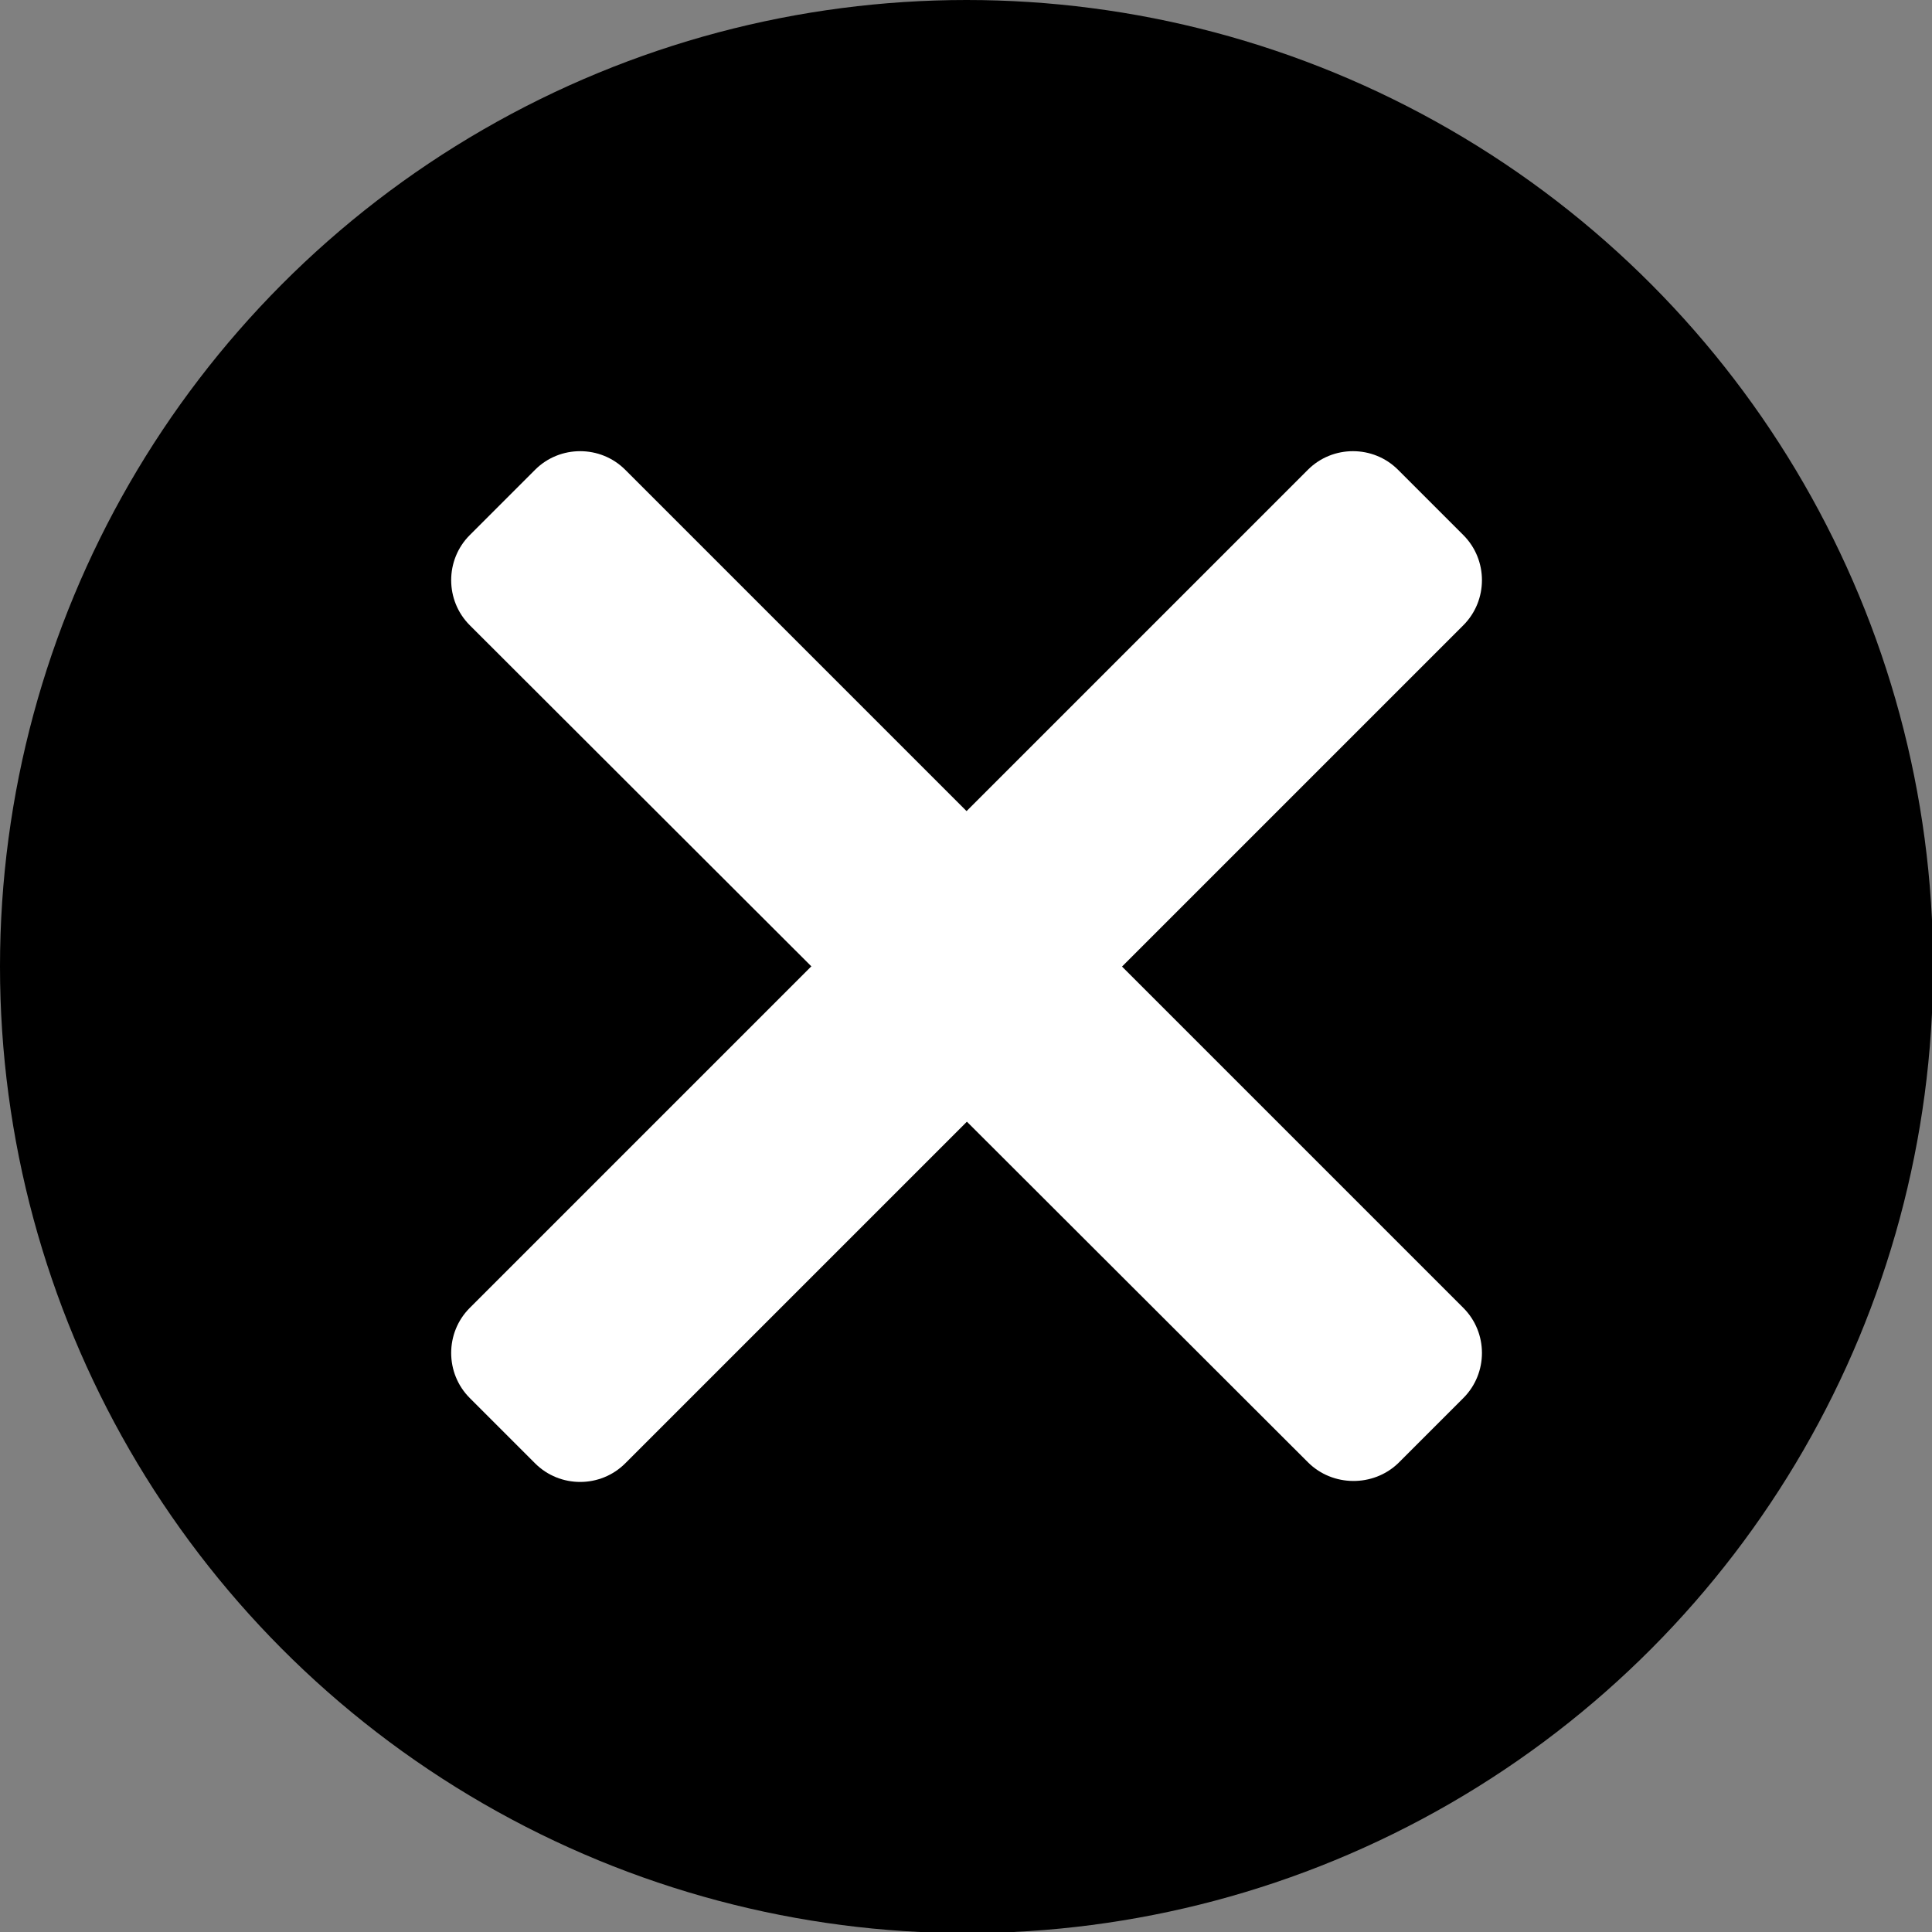
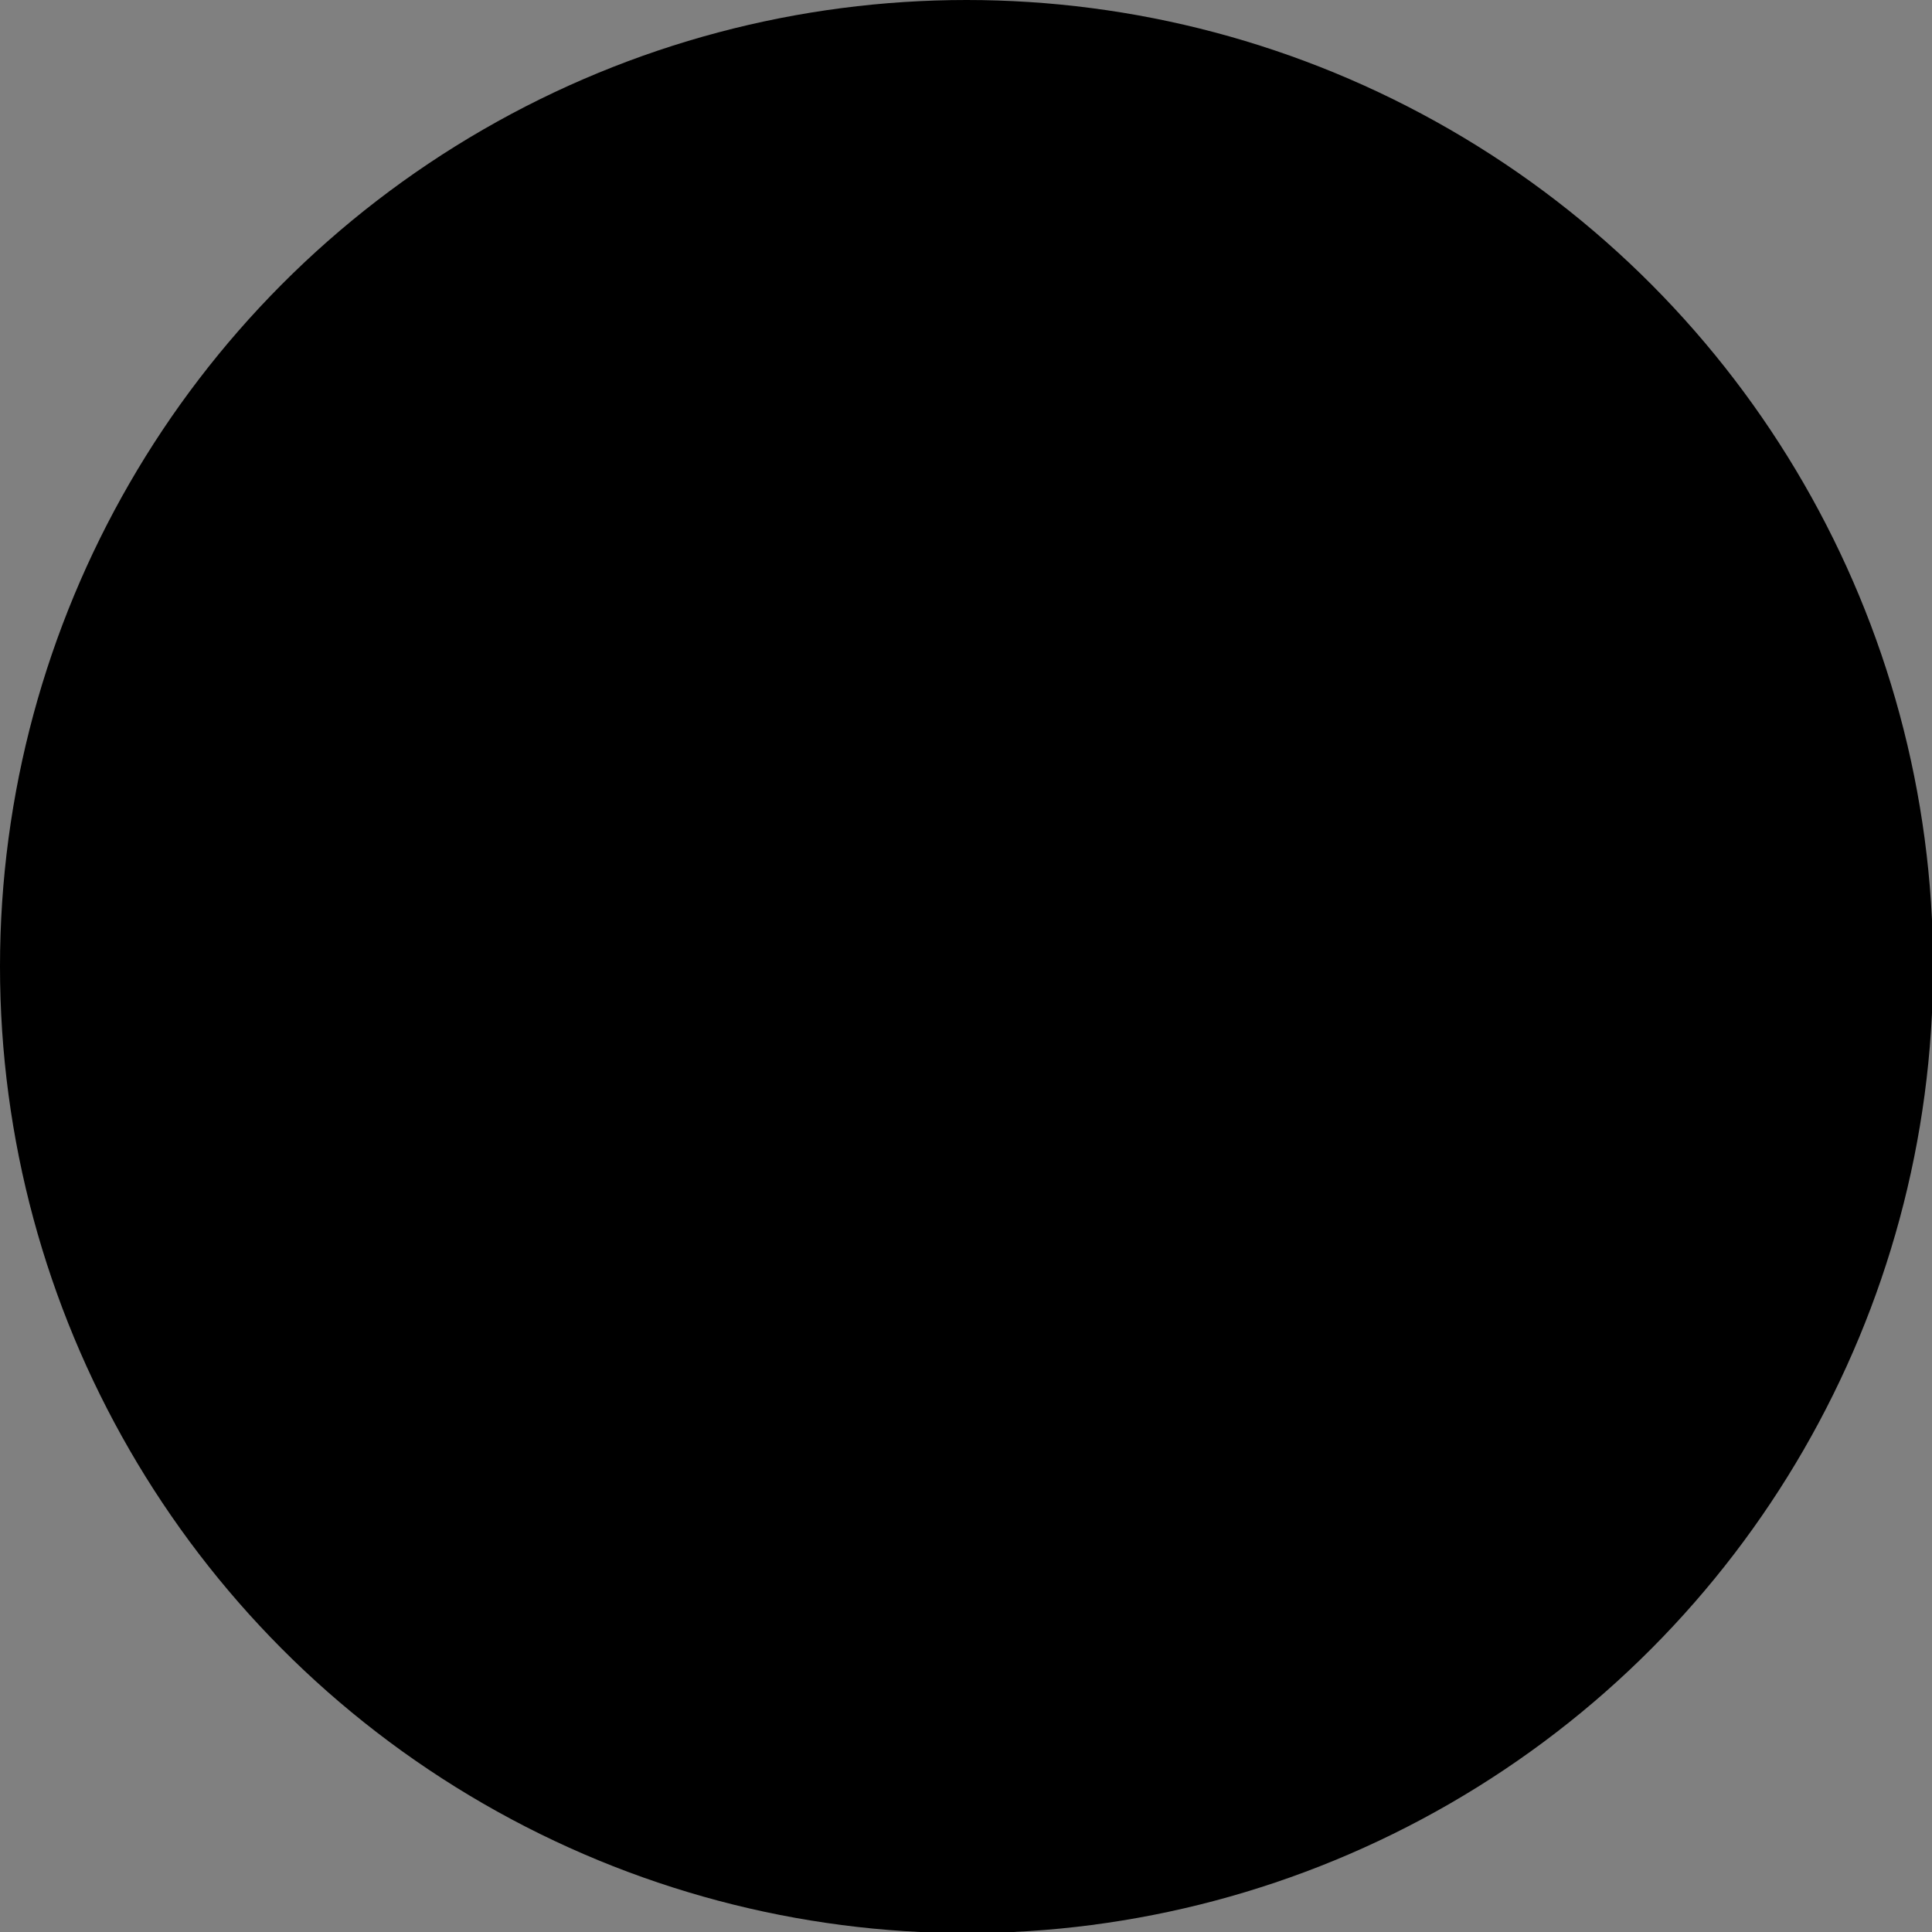
<svg xmlns="http://www.w3.org/2000/svg" version="1.1" id="Layer_1" x="0px" y="0px" viewBox="0 0 171.5 171.5" enable-background="new 0 0 171.5 171.5" xml:space="preserve">
  <rect x="0" y="0" width="171.5" height="171.5" fill="#808080" stroke="none" />
  <circle cx="85.8" cy="85.8" r="85.8" />
  <g>
-     <path fill="#FFFFFF" d="M116.1,129.8L41.7,55.5c-2.2-2.2-2.2-5.8,0-8l5.8-5.8c2.2-2.2,5.8-2.2,8,0l74.4,74.4c2.2,2.2,2.2,5.8,0,8   l-5.8,5.8C121.9,132,118.3,132,116.1,129.8z" />
-     <path fill="#FFFFFF" d="M41.7,116.1l74.4-74.4c2.2-2.2,5.8-2.2,8,0l5.8,5.8c2.2,2.2,2.2,5.8,0,8l-74.4,74.4c-2.2,2.2-5.8,2.2-8,0   l-5.8-5.8C39.5,121.9,39.5,118.3,41.7,116.1z" />
-   </g>
+     </g>
</svg>